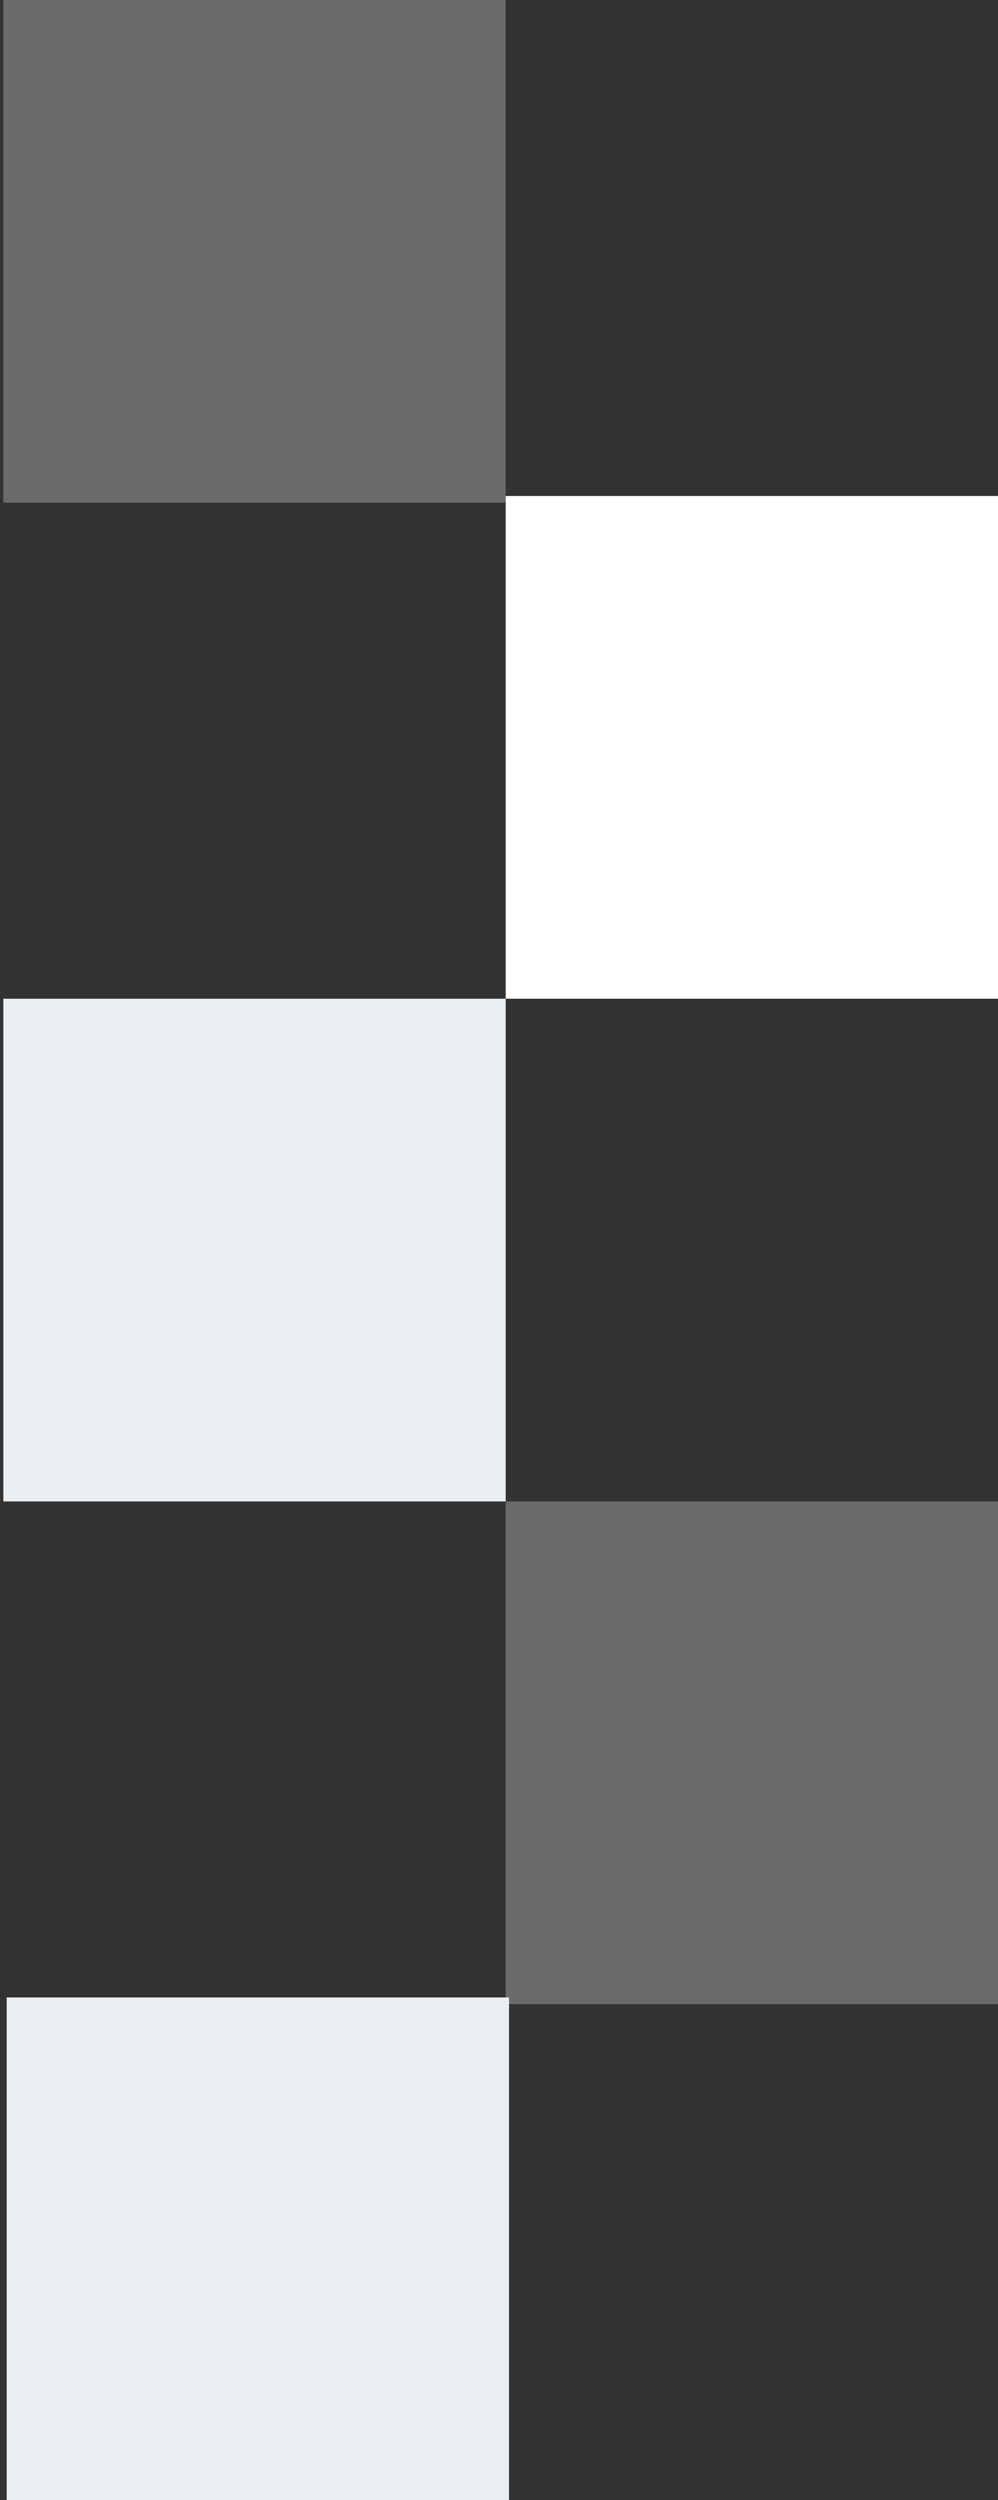
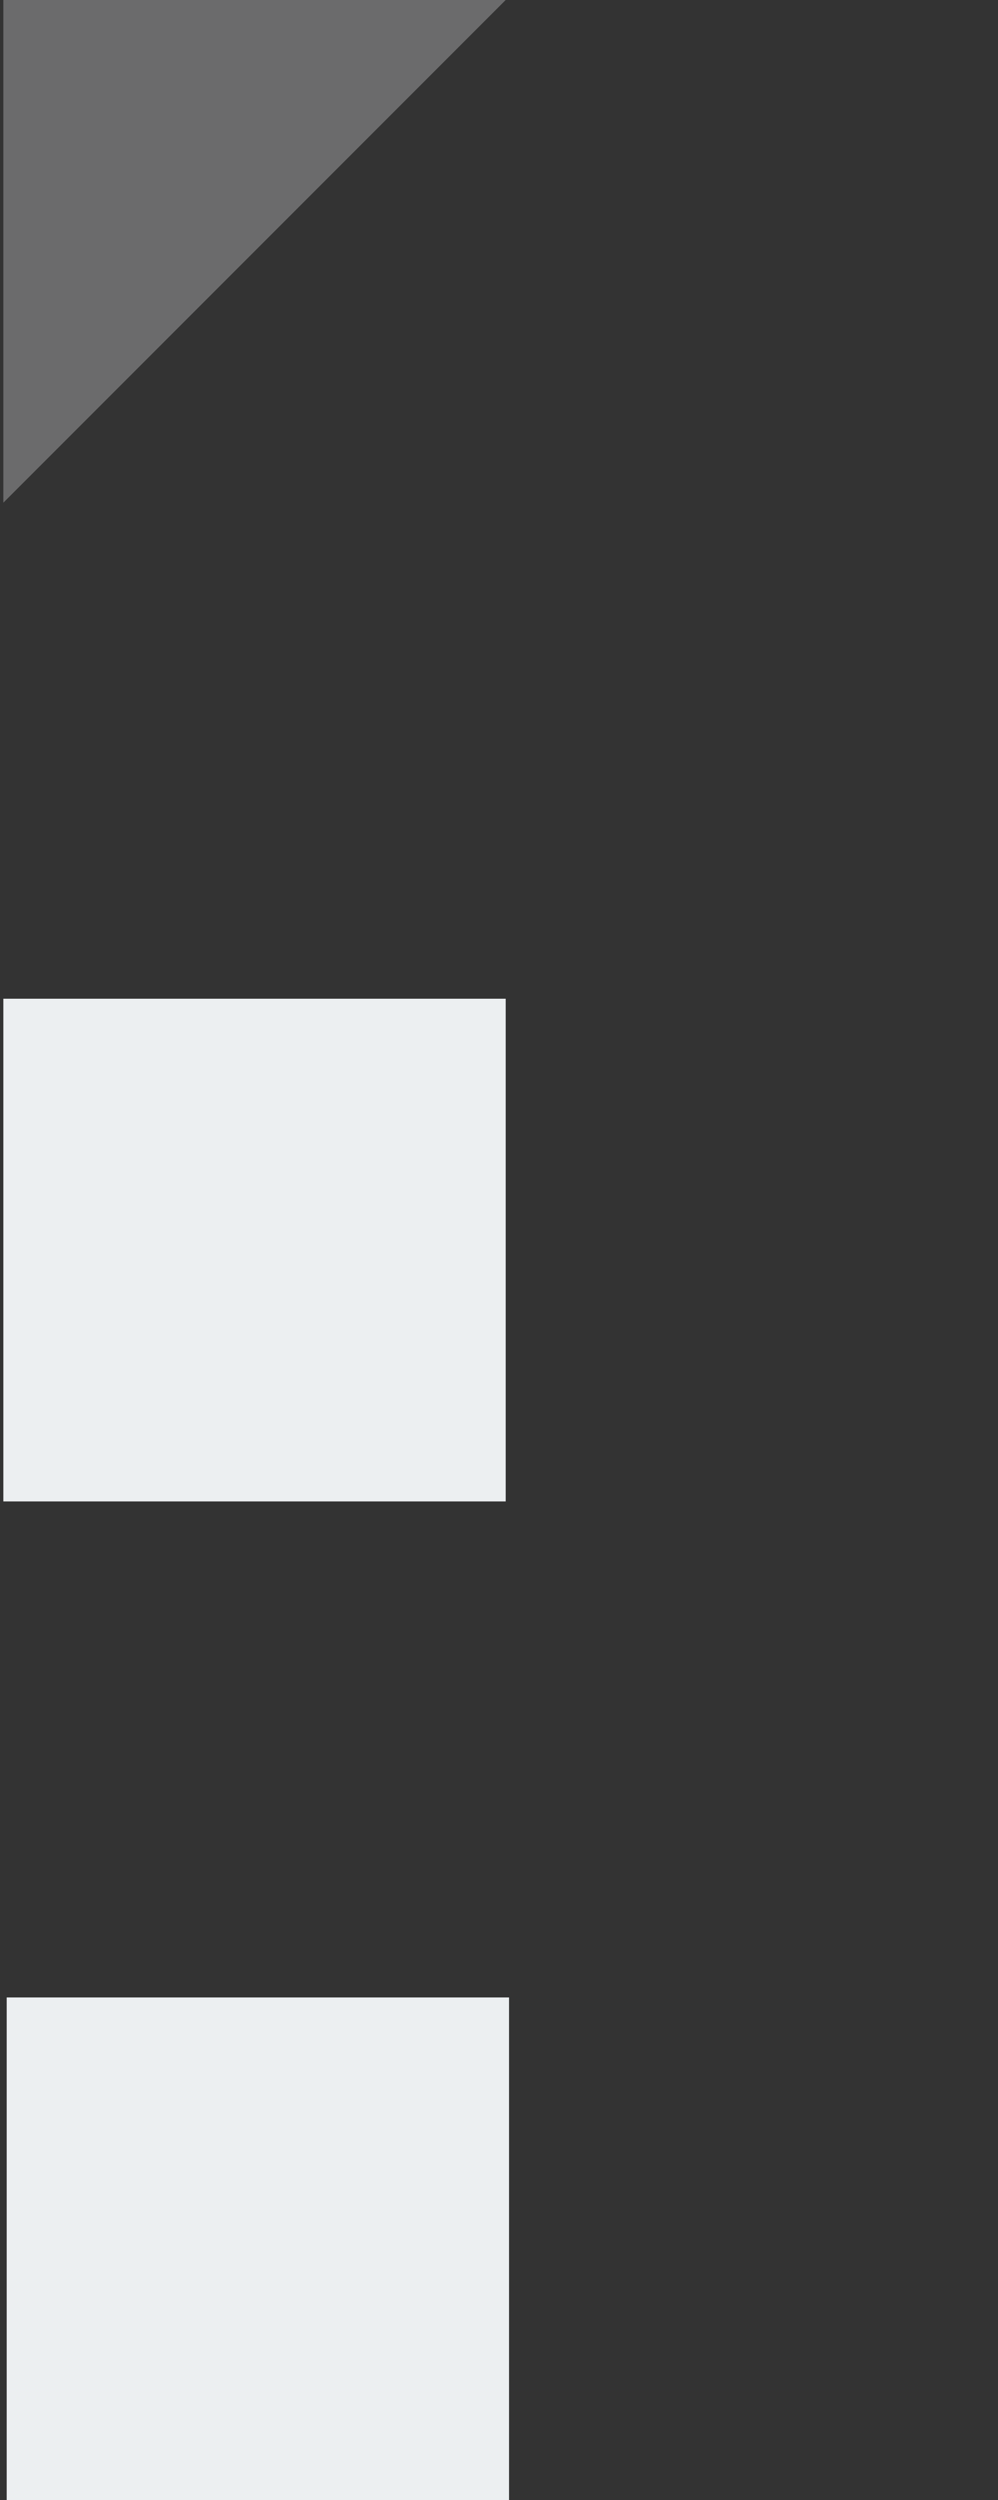
<svg xmlns="http://www.w3.org/2000/svg" width="149" height="373">
  <rect width="100%" height="100%" fill="#333333" stroke="none" />
  <g fill="none" fill-rule="evenodd">
    <path fill="#ECEFF1" d="M1 373v-75h75v75zM.5 224v-75h75v75z" />
-     <path fill-opacity=".3" fill="#ECEFF1" d="M75.5 299v-75h75v75z" />
-     <path fill="#FFF" d="M75.5 149V74h75v75z" />
-     <path fill-opacity=".3" fill="#ECEFF1" d="M.5 75V0h75v75z" />
+     <path fill-opacity=".3" fill="#ECEFF1" d="M.5 75V0h75z" />
  </g>
</svg>